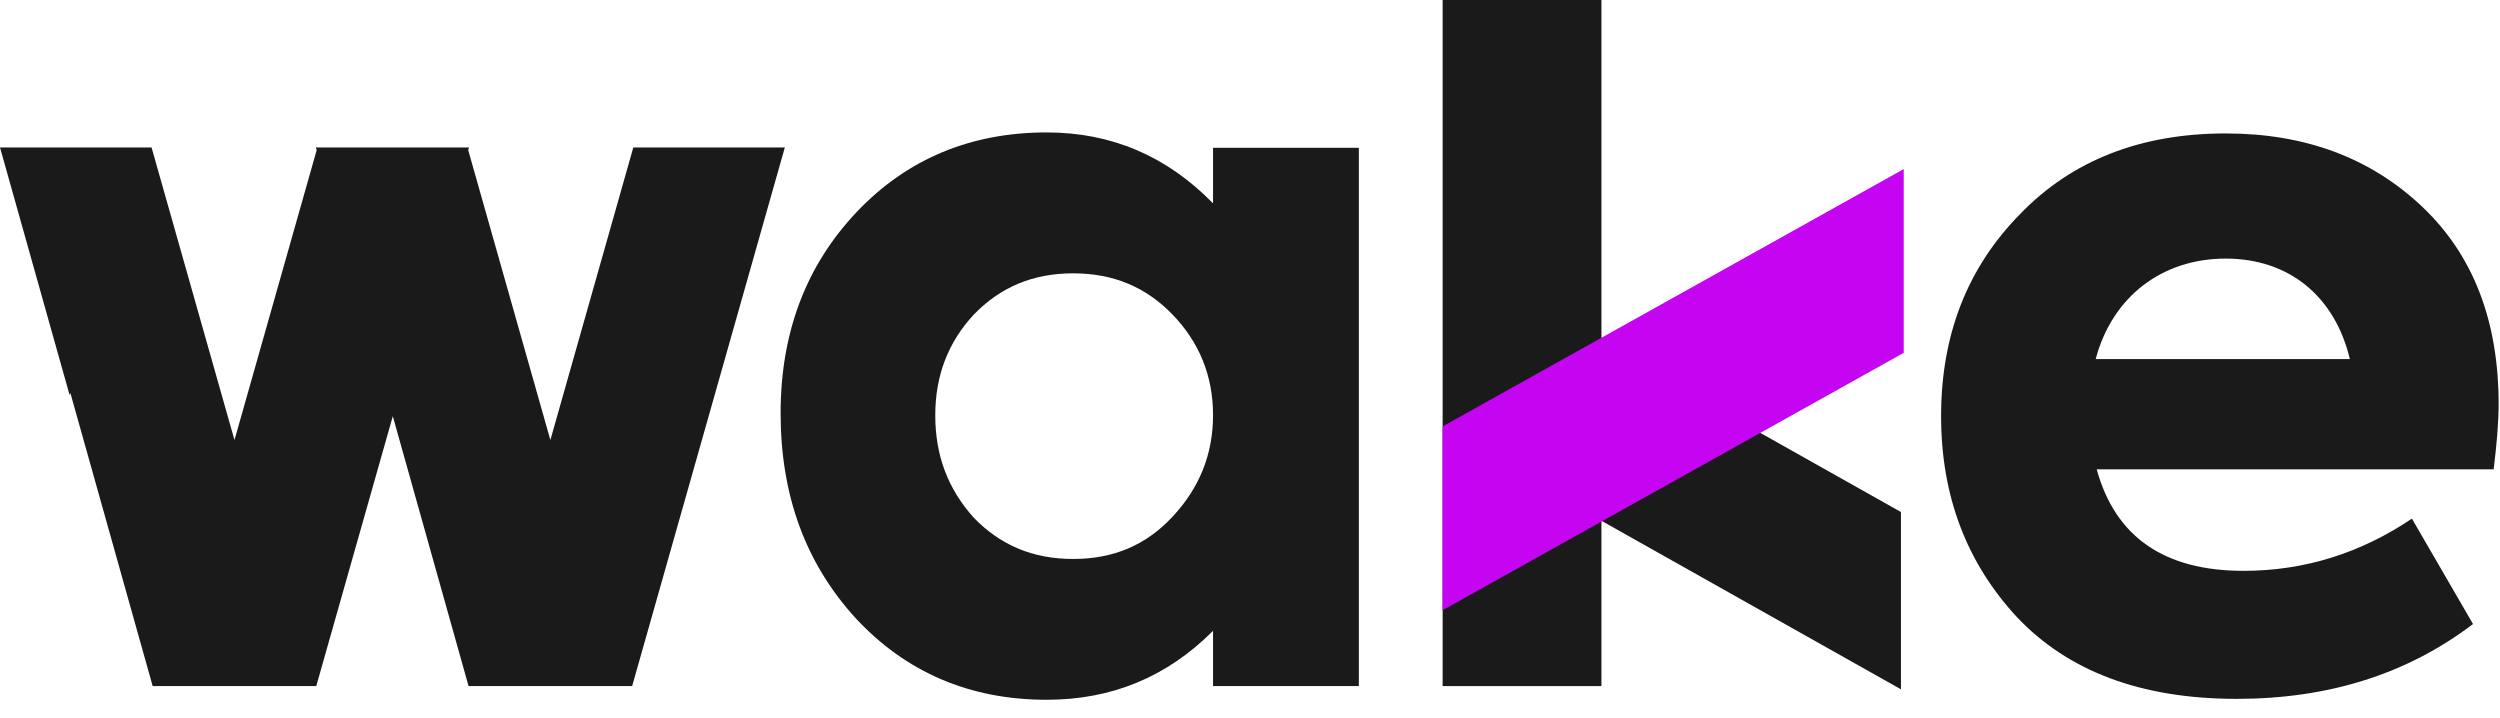
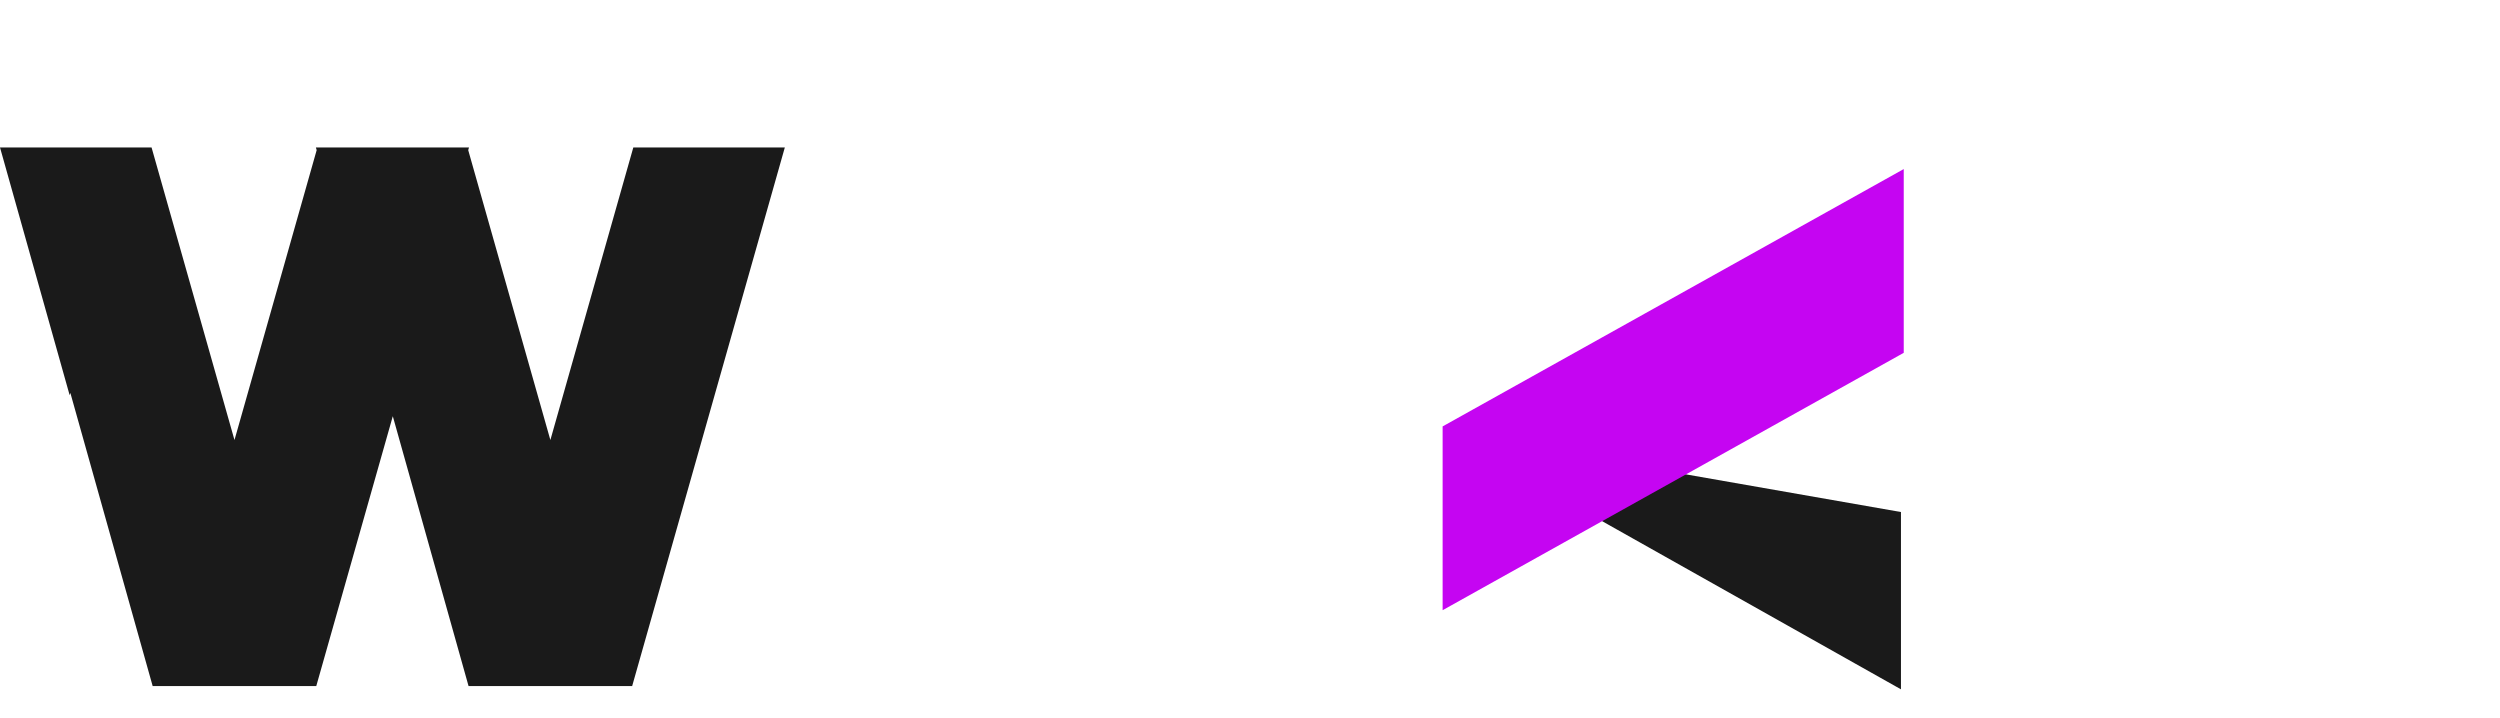
<svg xmlns="http://www.w3.org/2000/svg" width="101" height="29" viewBox="0 0 101 29" fill="none">
-   <path d="M64.698 0H58.282V27.718H64.698V0Z" fill="#1A1A1A" />
-   <path d="M76.799 20.686V27.849L58.319 17.45V10.289L76.799 20.686Z" fill="#1A1A1A" />
+   <path d="M76.799 20.686V27.849L58.319 17.45L76.799 20.686Z" fill="#1A1A1A" />
  <path d="M58.282 17.227V24.652L76.911 14.254V6.83L58.282 17.227Z" fill="#C505F2" />
  <path d="M25.586 5.957L22.235 17.777L18.916 6.066L18.947 5.957H18.883H12.824H12.762L12.793 6.066L9.473 17.777L6.123 5.957H0L2.814 15.967L2.842 15.873L6.168 27.718H6.748H6.772H12.467H12.492H12.777L15.869 16.815L18.93 27.718H19.51H19.532H25.23H25.254H25.539L31.707 5.957H25.586Z" fill="#1A1A1A" />
-   <path d="M39.337 20.911C40.412 22.025 41.725 22.582 43.357 22.582C44.989 22.582 46.302 22.025 47.375 20.87C48.45 19.717 49.007 18.364 49.007 16.773C49.007 15.181 48.45 13.828 47.375 12.714C46.302 11.6 44.987 11.043 43.357 11.043C41.725 11.043 40.412 11.6 39.337 12.714C38.303 13.828 37.785 15.181 37.785 16.773C37.783 18.405 38.301 19.758 39.337 20.911ZM49.007 5.972H54.897V27.716H49.007V25.486C47.137 27.358 44.907 28.271 42.282 28.271C39.177 28.271 36.591 27.157 34.562 24.968C32.532 22.74 31.537 19.994 31.537 16.691C31.537 13.426 32.571 10.721 34.603 8.573C36.632 6.425 39.218 5.35 42.282 5.35C44.909 5.35 47.137 6.306 49.007 8.215V5.972Z" fill="#1A1A1A" />
-   <path d="M84.666 14.506H94.934C94.336 11.999 92.505 10.447 89.919 10.447C87.374 10.447 85.344 11.958 84.666 14.506ZM100.744 18.962H84.707C85.463 21.708 87.454 23.062 90.636 23.062C93.103 23.062 95.37 22.347 97.441 20.952L99.909 25.21C97.242 27.239 94.06 28.234 90.359 28.234C86.499 28.234 83.554 27.12 81.484 24.931C79.454 22.742 78.42 20.037 78.42 16.814C78.42 13.51 79.493 10.805 81.605 8.655C83.714 6.466 86.499 5.391 89.921 5.391C93.144 5.391 95.772 6.386 97.84 8.335C99.909 10.285 100.945 12.951 100.945 16.334C100.943 17.092 100.865 17.969 100.744 18.962Z" fill="#1A1A1A" />
</svg>